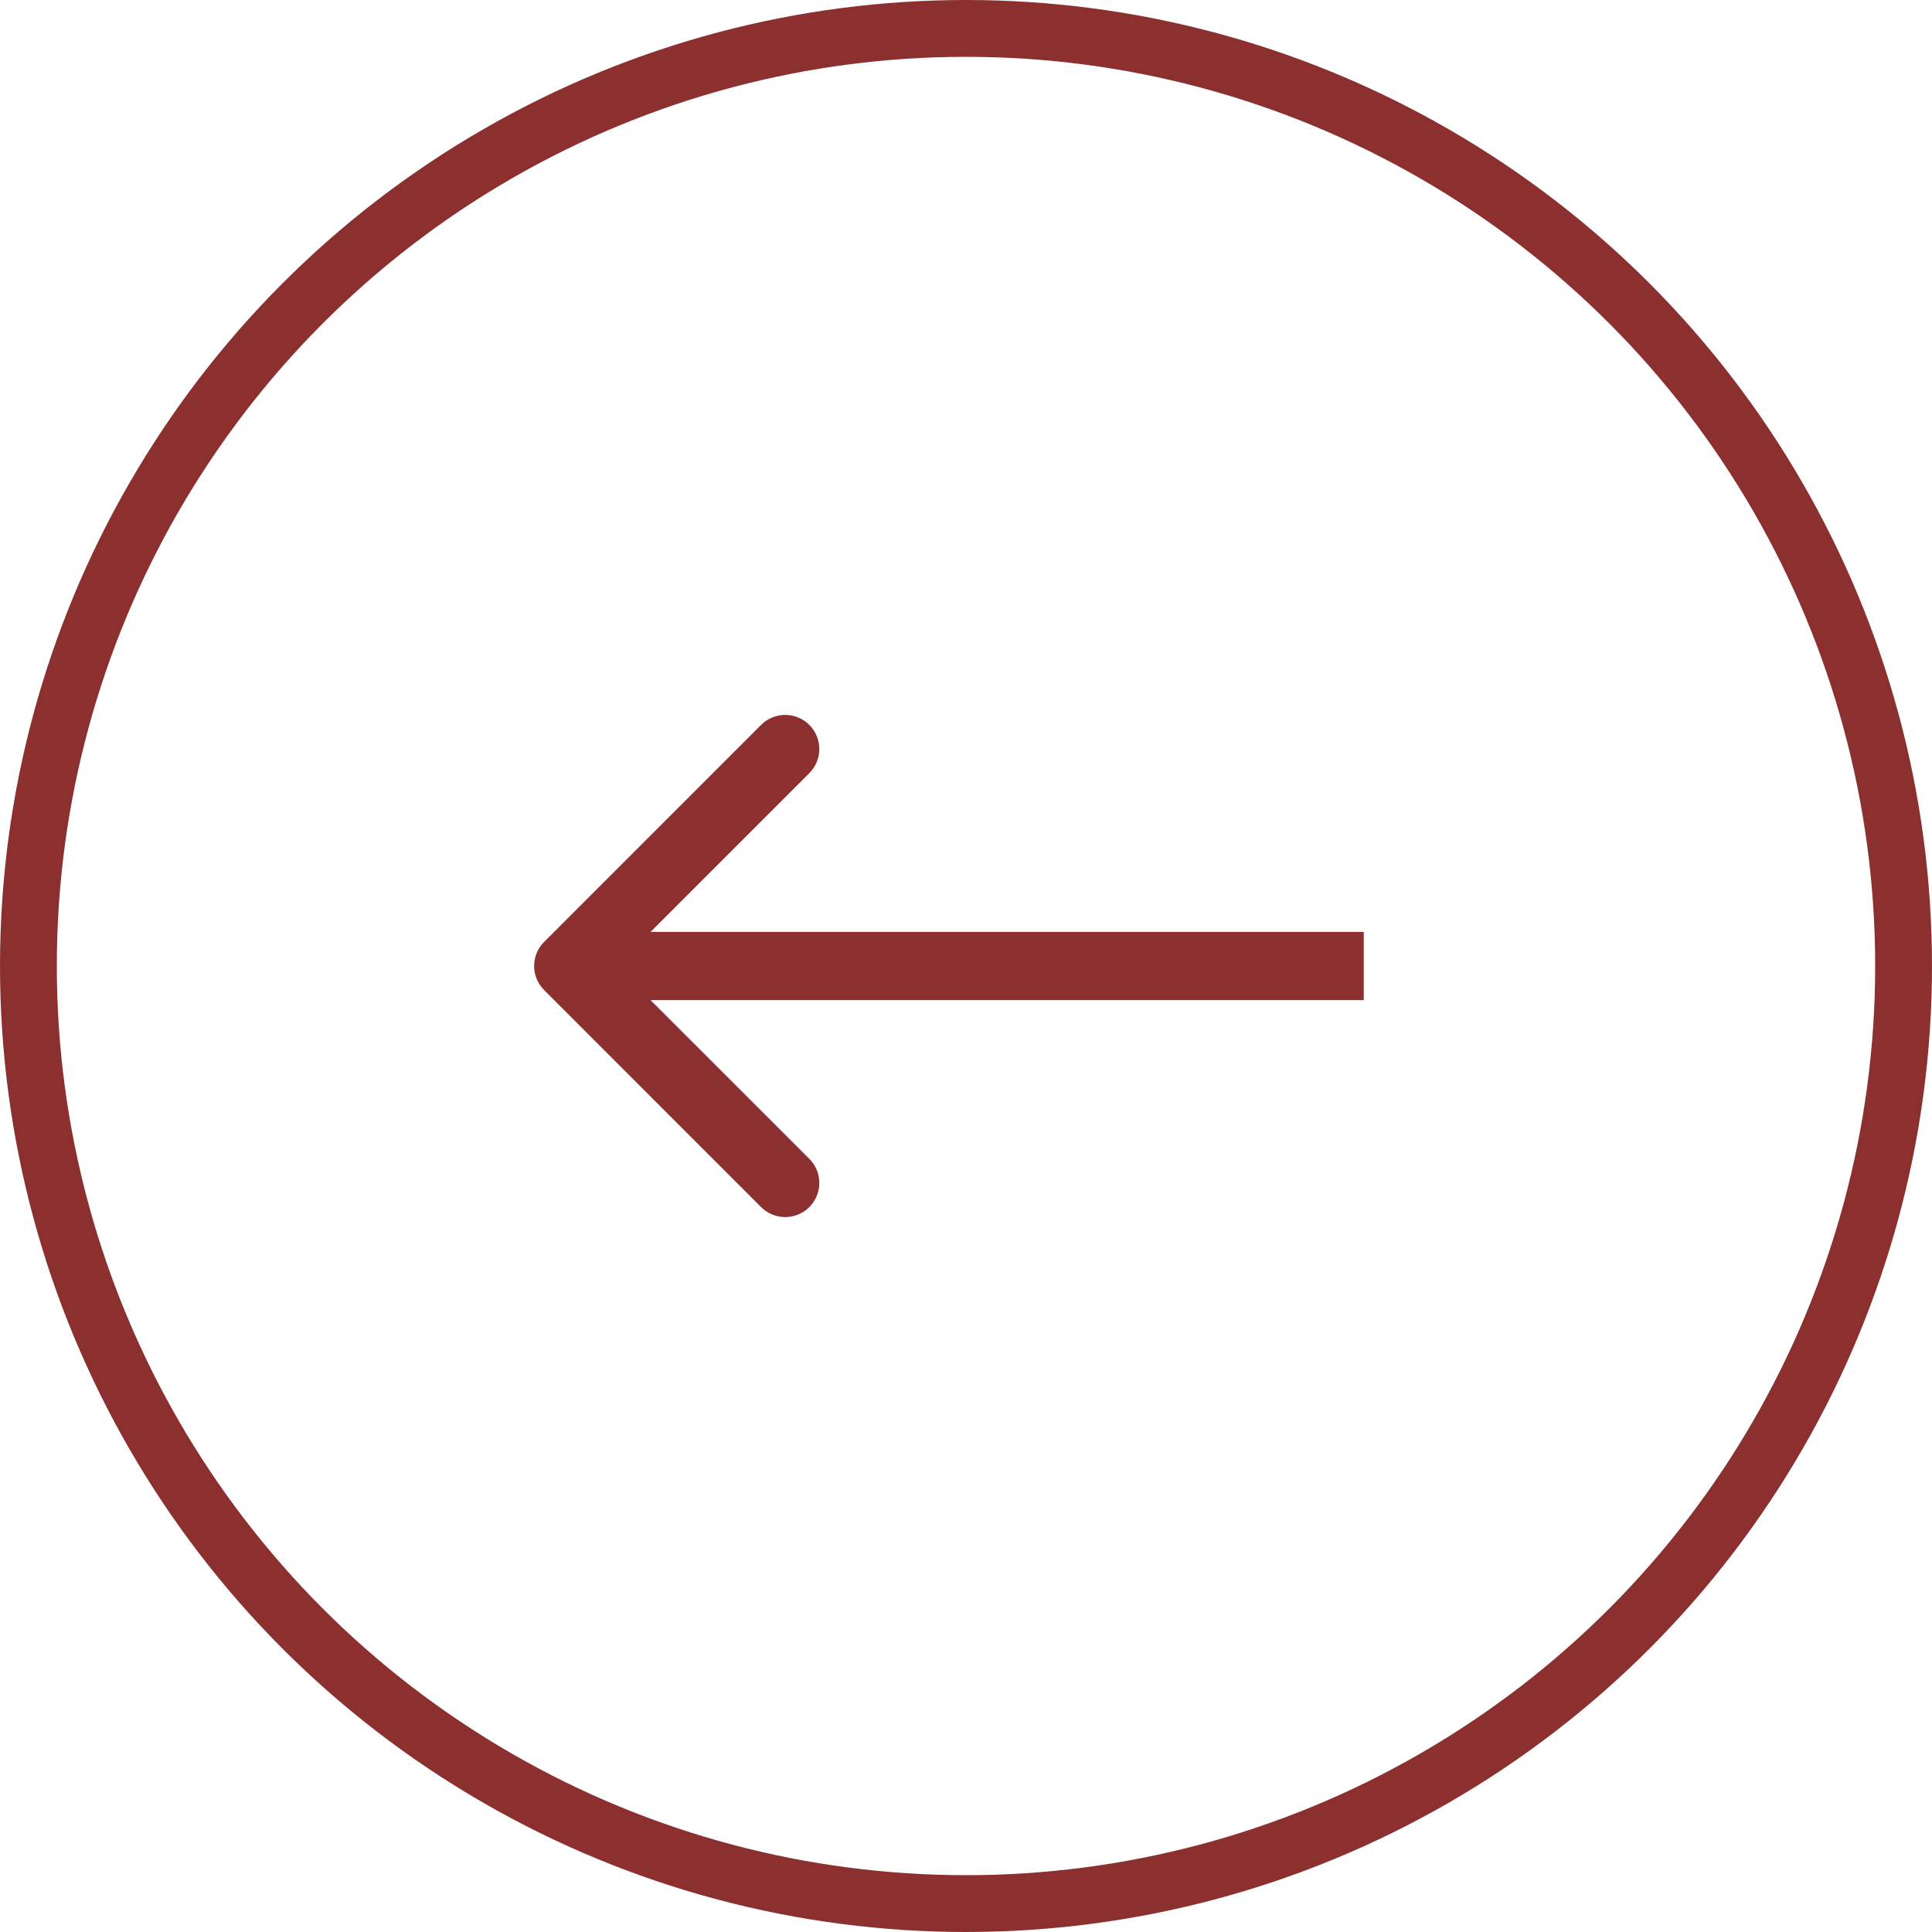
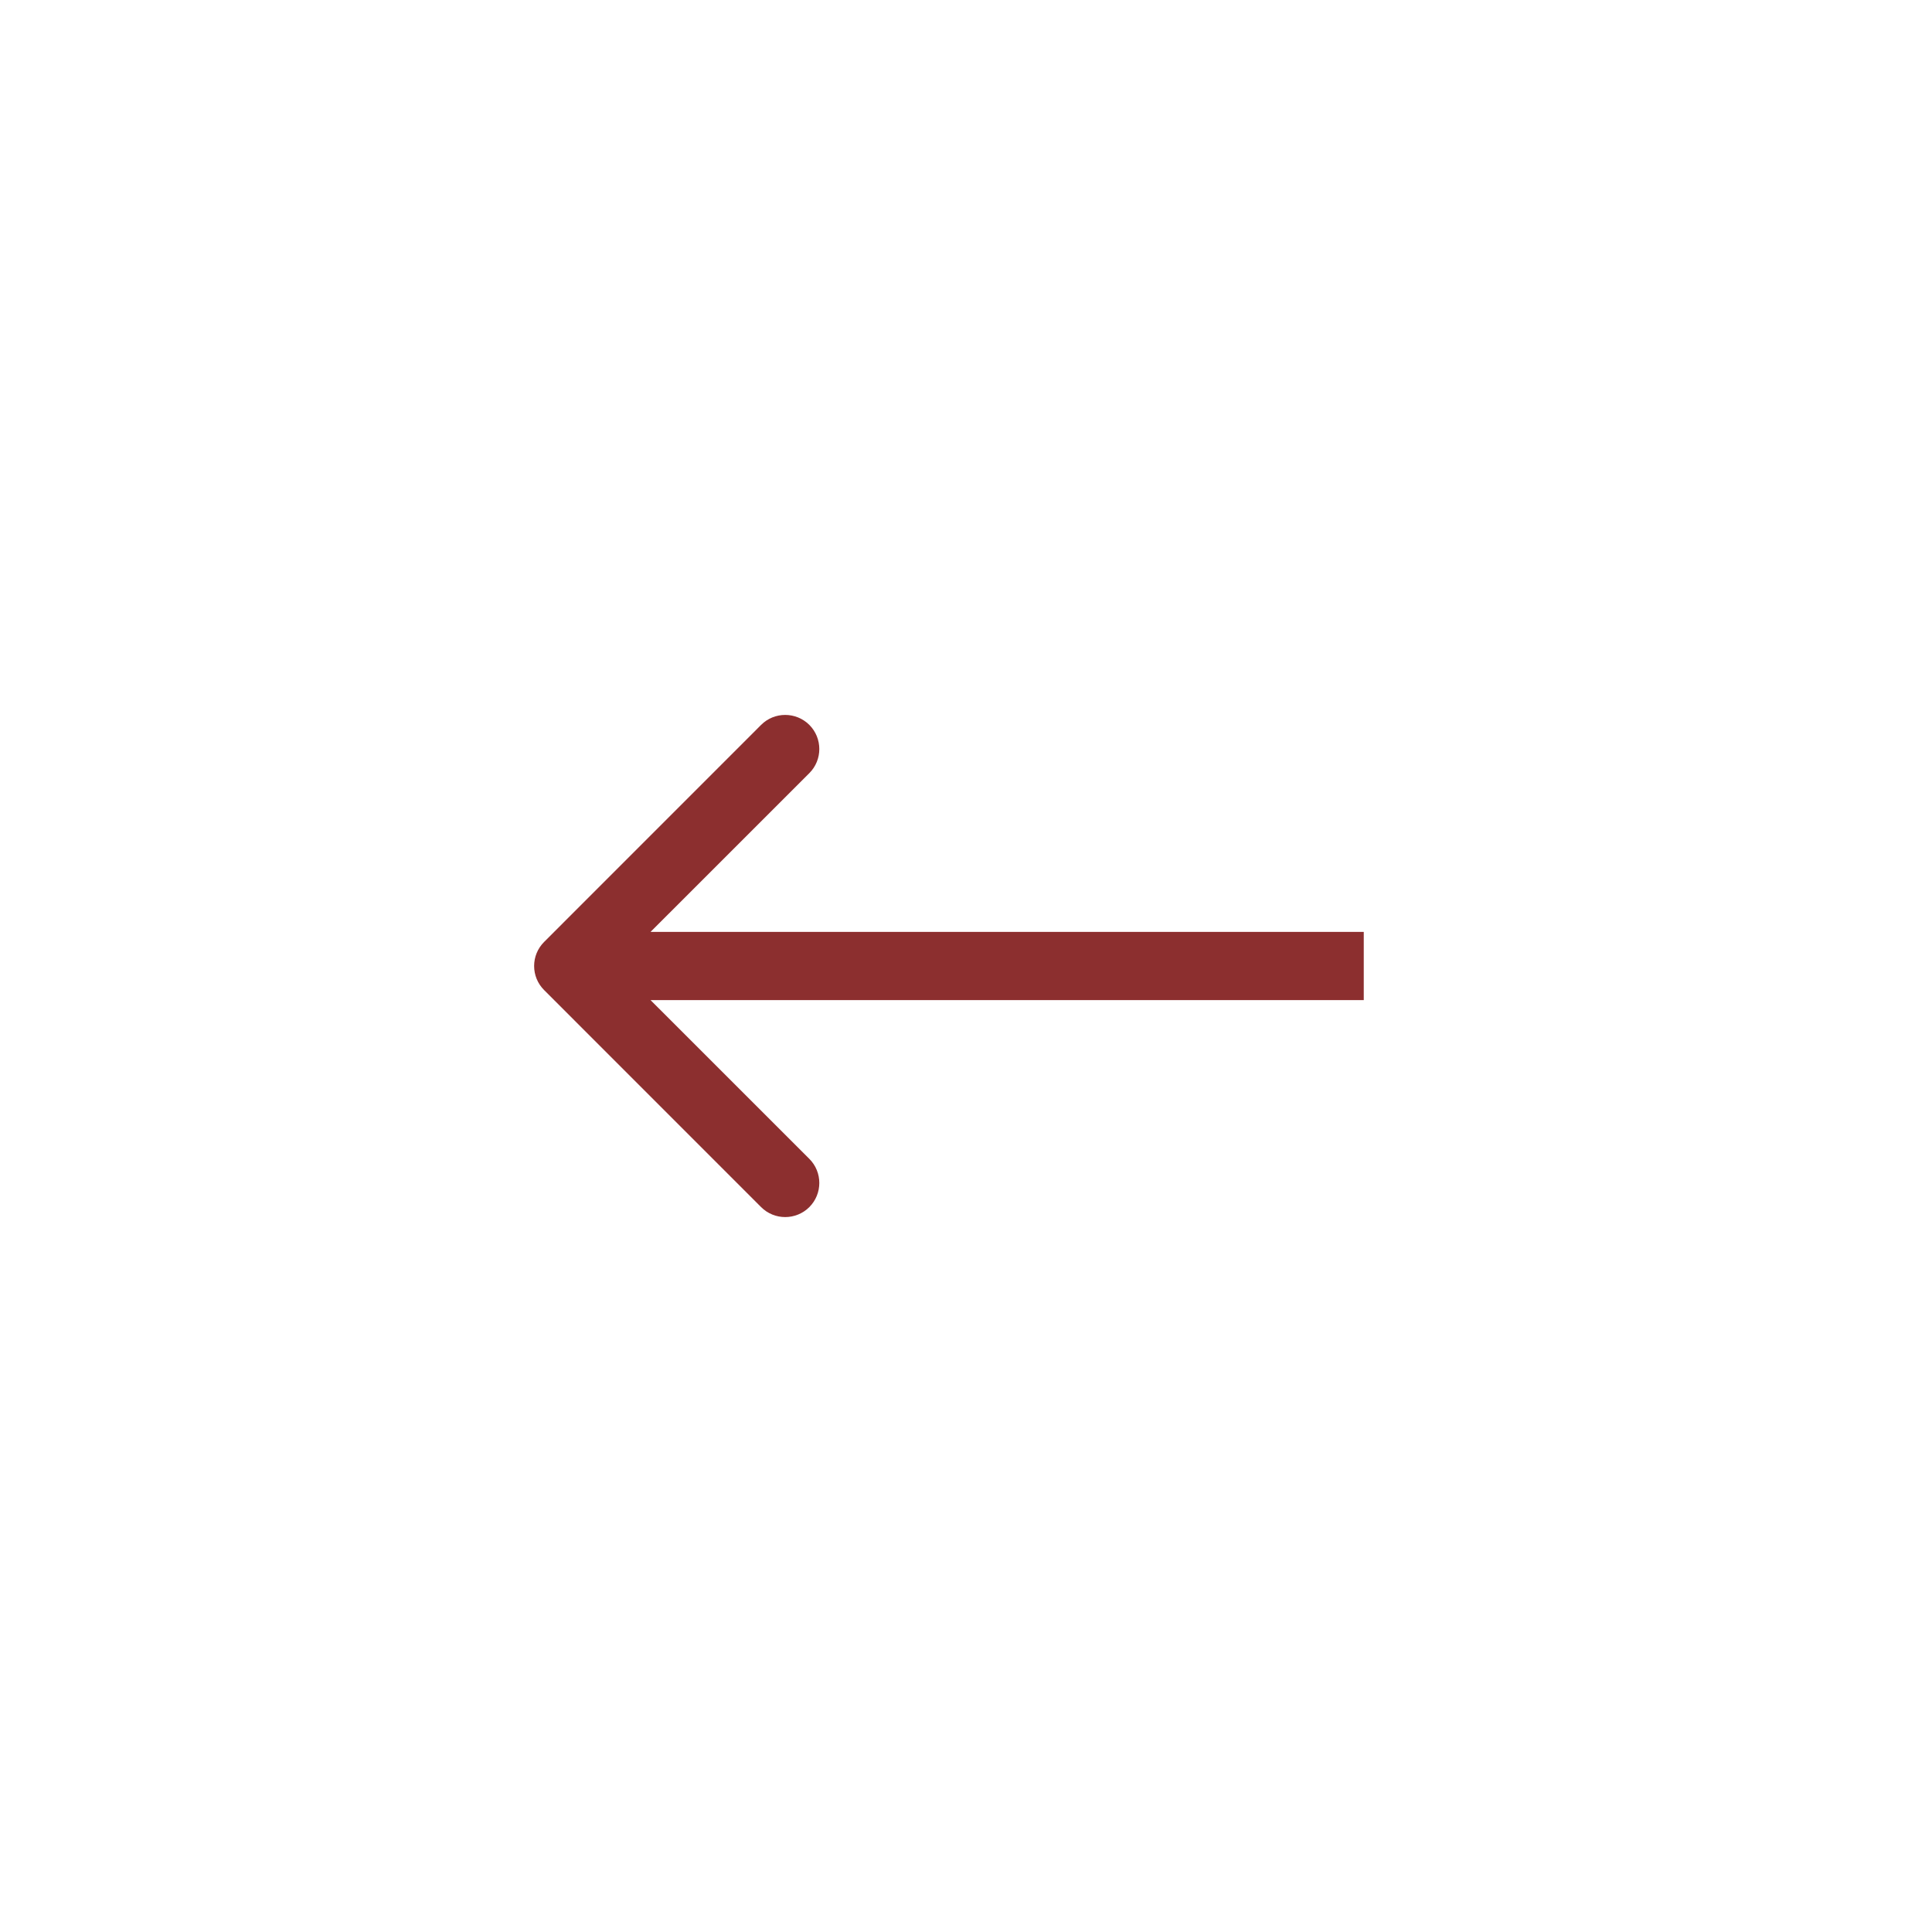
<svg xmlns="http://www.w3.org/2000/svg" width="34" height="34" viewBox="0 0 34 34" fill="none">
-   <circle cx="17" cy="17" r="16.5" transform="rotate(180 17 17)" stroke="#8C2F2F" />
-   <path d="M9.576 16.576C9.341 16.81 9.341 17.19 9.576 17.424L13.394 21.243C13.628 21.477 14.008 21.477 14.243 21.243C14.477 21.008 14.477 20.628 14.243 20.394L10.848 17L14.243 13.606C14.477 13.372 14.477 12.992 14.243 12.757C14.008 12.523 13.628 12.523 13.394 12.757L9.576 16.576ZM24 17V16.4H10V17V17.6H24V17Z" fill="#8C2F2F" />
+   <path d="M9.576 16.576C9.341 16.81 9.341 17.19 9.576 17.424L13.394 21.243C13.628 21.477 14.008 21.477 14.243 21.243C14.477 21.008 14.477 20.628 14.243 20.394L10.848 17L14.243 13.606C14.477 13.372 14.477 12.992 14.243 12.757C14.008 12.523 13.628 12.523 13.394 12.757ZM24 17V16.4H10V17V17.6H24V17Z" fill="#8C2F2F" />
</svg>